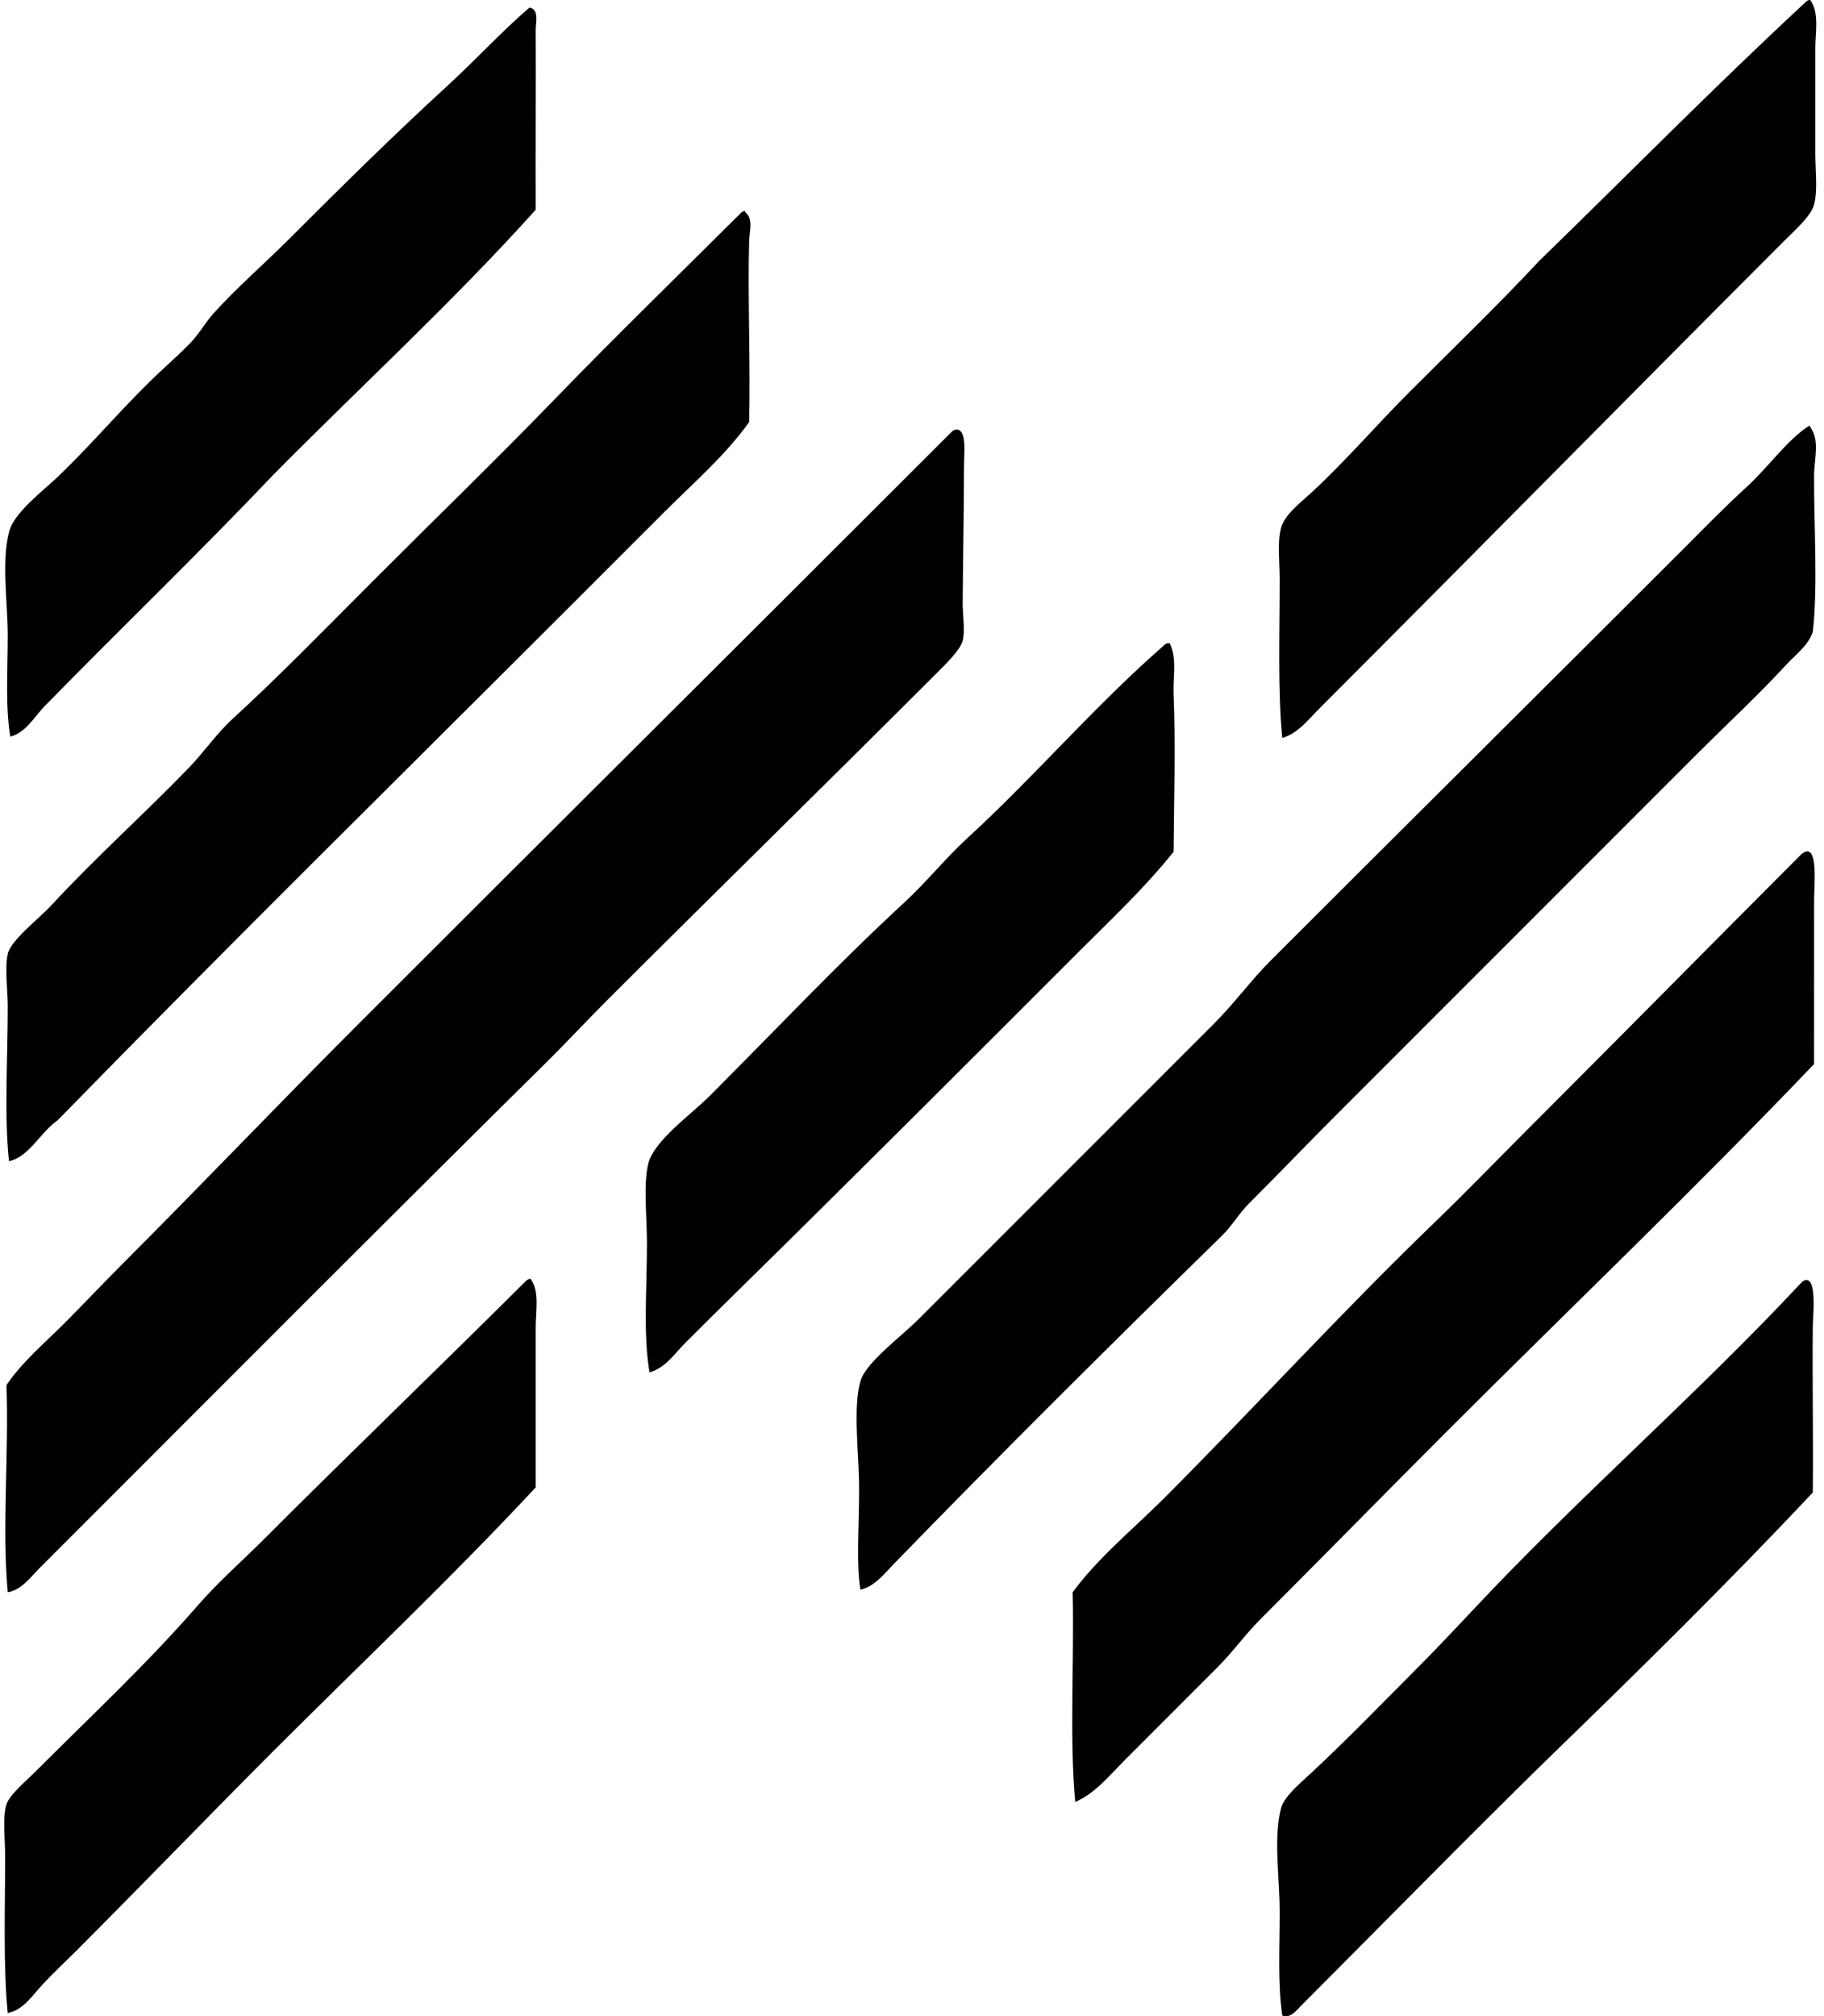
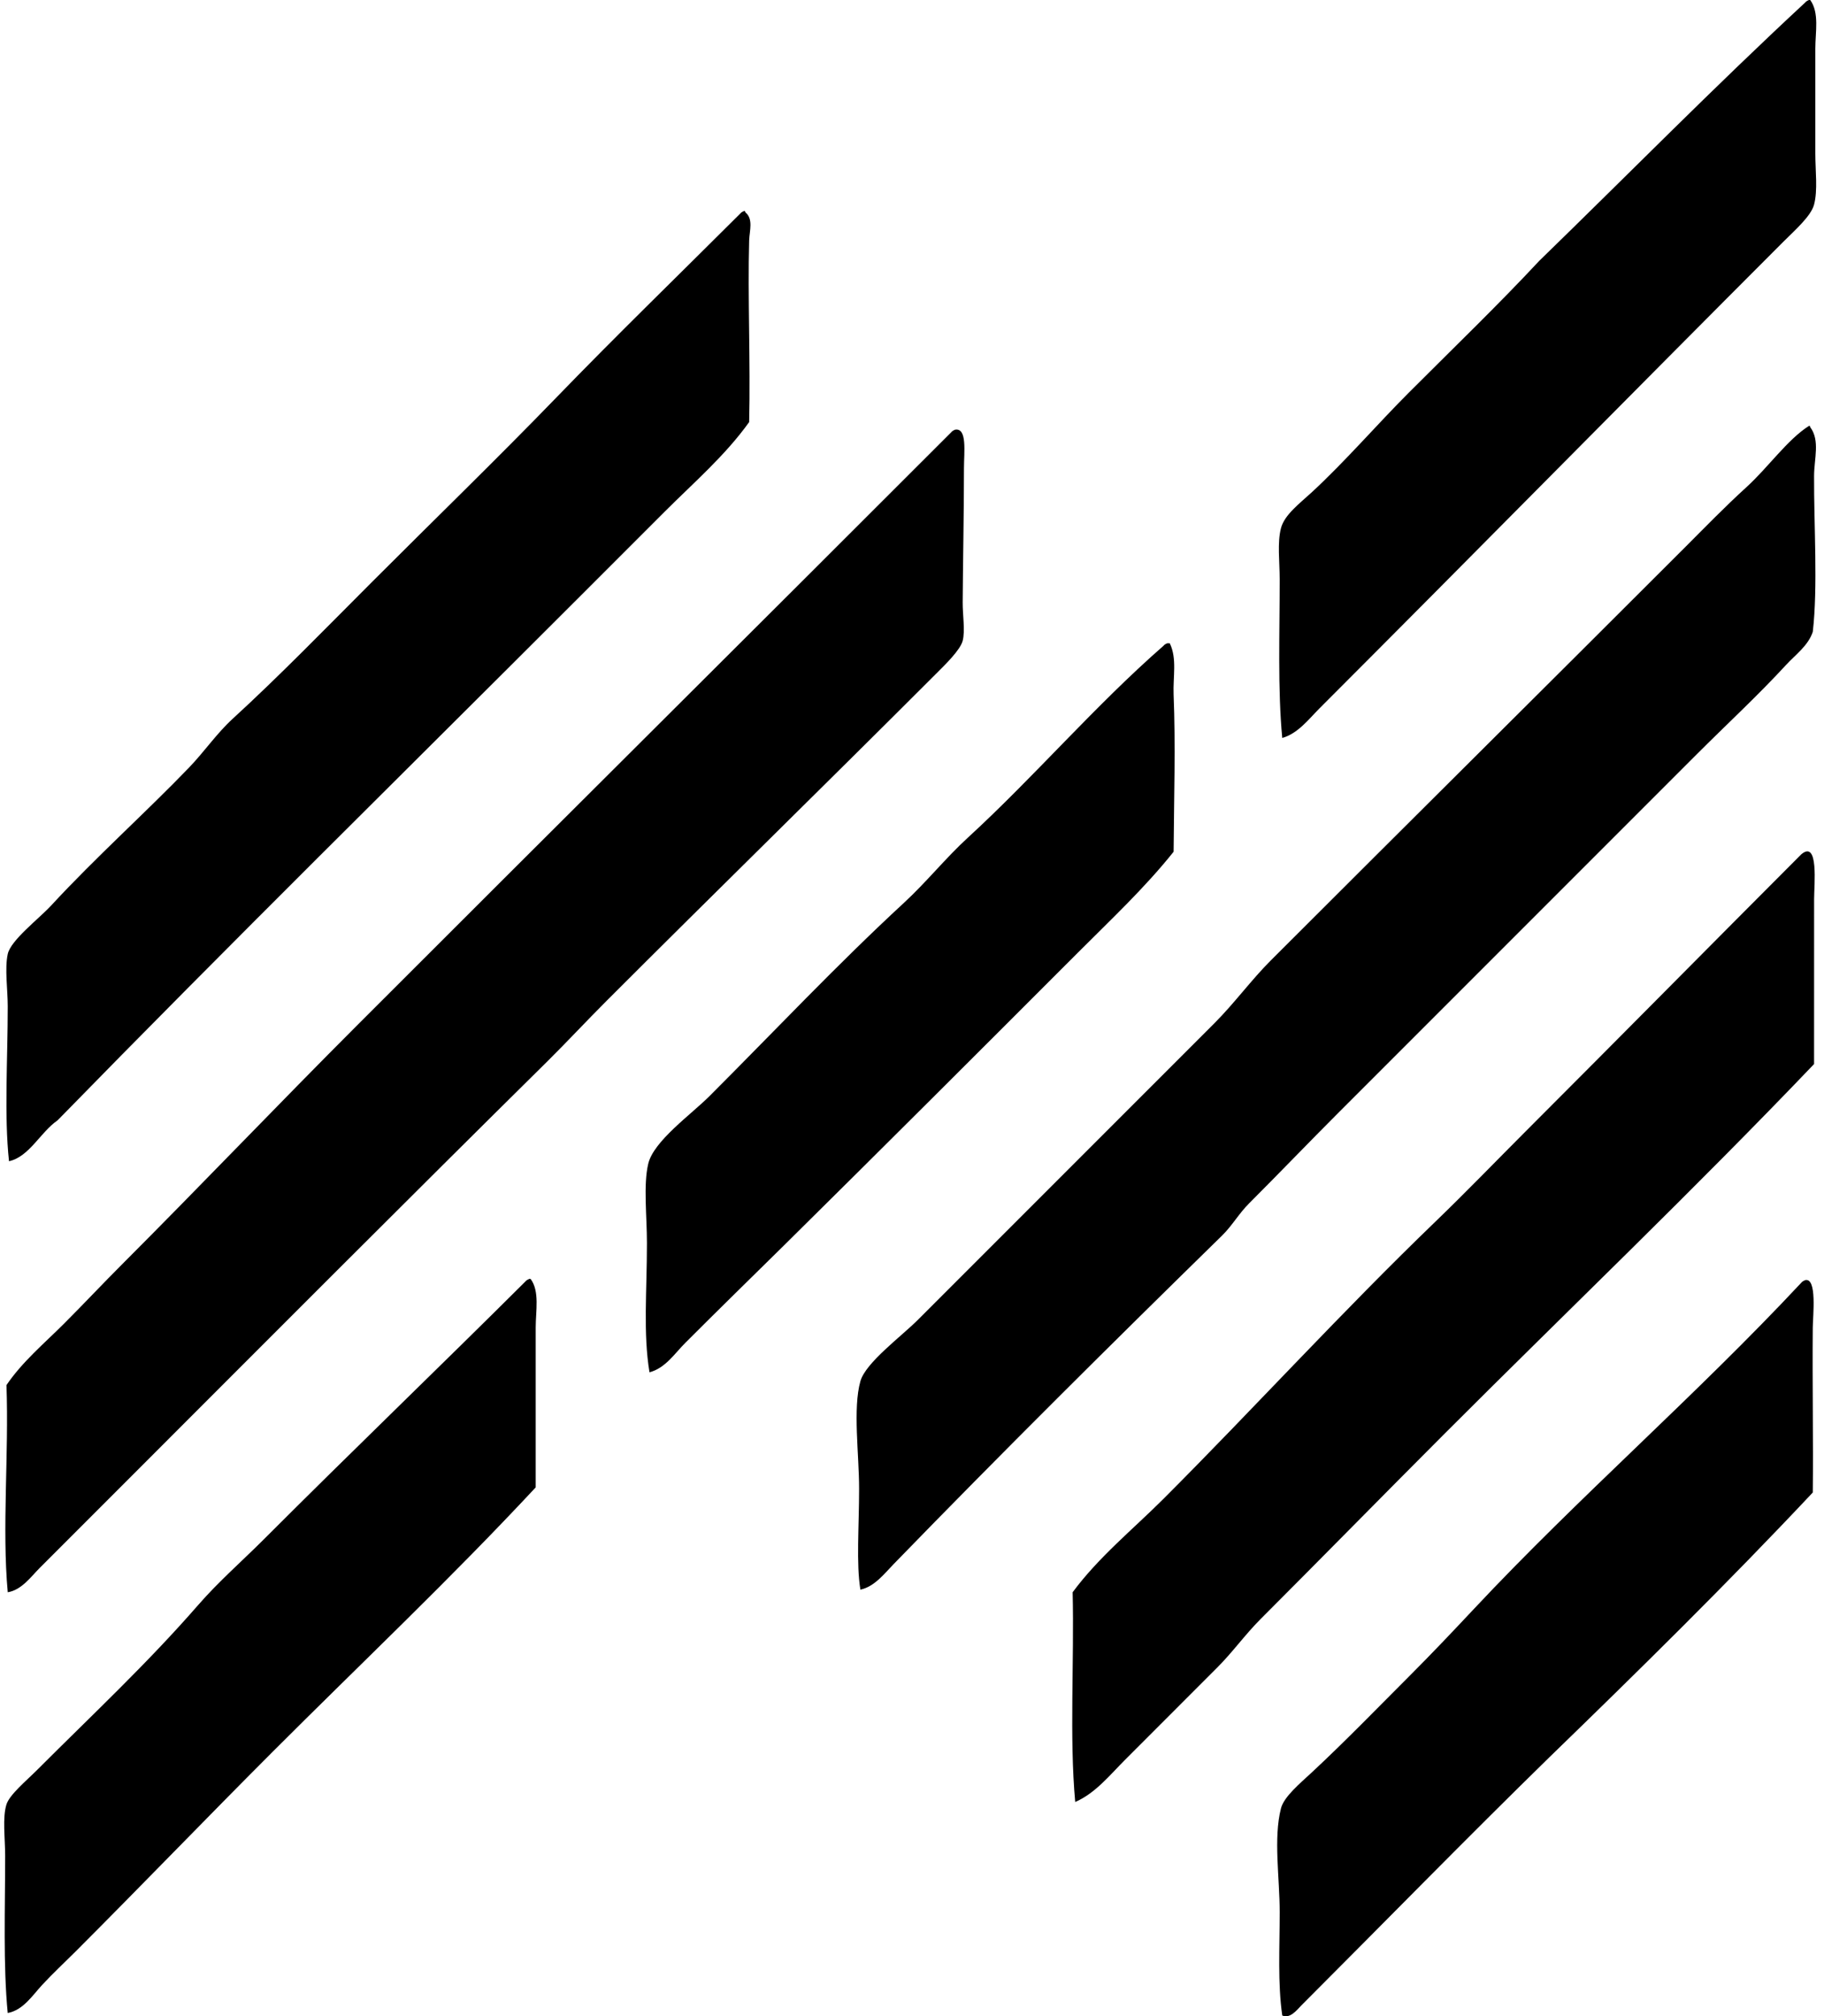
<svg xmlns="http://www.w3.org/2000/svg" width="181" height="200" fill="none" viewBox="0 0 181 200">
-   <path fill="#000" fill-rule="evenodd" d="M179.633 0c.919 1.275.506 3.169.506 4.821v10.4c0 1.738.254 3.655-.126 5.078-.305 1.146-1.909 2.544-3.045 3.68-15.463 15.463-30.631 30.885-46.049 46.303-1.055 1.058-2.131 2.484-3.677 2.917-.461-4.811-.252-10.4-.255-15.733 0-1.738-.249-3.627.126-5.072.348-1.333 1.839-2.441 3.046-3.552 3.342-3.085 6.556-6.813 9.642-9.894 4.586-4.59 8.921-8.758 12.939-13.07 8.793-8.541 17.387-17.281 26.387-25.621.093-.118.229-.194.38-.257h.126ZM52.65.764c.856.315.504 1.496.509 2.153.03 5.627-.023 12.171 0 17.889-8.244 9.176-17.347 17.498-26.007 26.26-7.398 7.789-15.143 15.232-22.707 22.96-1.05 1.073-1.844 2.622-3.425 3.045-.502-3.08-.252-6.489-.252-10.02 0-3.325-.635-7.252.126-10.277.49-1.952 3.362-4.052 4.947-5.579 3.805-3.665 6.644-7.191 10.402-10.654.922-.852 1.831-1.673 2.665-2.54.861-.896 1.438-1.976 2.282-2.916 2.242-2.499 5.106-4.98 7.738-7.612 5.156-5.16 10.078-10.017 15.478-14.97 2.851-2.616 5.43-5.435 8.118-7.737.043-.002.086-.002.126-.002Zm21.185 20.169c.106-.025.119.048.126.128.819.655.409 1.844.38 2.789-.153 5.49.137 12.072 0 18.014-2.377 3.325-5.51 6.017-8.372 8.879-2.876 2.874-5.75 5.75-8.627 8.624-17.16 17.16-34.585 34.304-51.627 51.759-1.708 1.176-2.806 3.612-4.821 4.058-.489-4.547-.126-10.025-.126-15.35 0-1.718-.313-3.733 0-5.199.292-1.373 3.08-3.488 4.312-4.82 4.378-4.744 9.493-9.323 13.7-13.7 1.498-1.56 2.717-3.36 4.312-4.821 4.675-4.28 9.297-9.043 13.828-13.574 6.216-6.22 12.367-12.176 18.266-18.267 5.995-6.193 12.156-12.17 18.267-18.266.095-.123.234-.196.382-.254Zm105.671 21.312c.109-.025.121.05.129.129.985 1.312.388 3.118.38 4.82-.023 4.862.388 11.056-.128 15.479-.456 1.377-1.723 2.272-2.665 3.297-2.756 2.995-5.914 5.914-8.879 8.879-11.765 11.762-23.654 23.653-35.52 35.517-2.975 2.977-5.841 5.967-8.881 9.007-1 .998-1.67 2.199-2.663 3.174-10.914 10.68-21.878 21.558-32.603 32.601-.927.954-1.894 2.229-3.297 2.534-.426-2.612-.129-6.224-.129-10.023 0-3.423-.632-7.954.129-10.654.516-1.836 4.045-4.428 5.707-6.091l29.433-29.429c1.982-1.983 3.622-4.254 5.581-6.214 13.647-13.642 27.437-27.314 41.228-41.102 1.811-1.81 3.801-3.866 5.962-5.833 2.209-2.013 4.055-4.71 6.216-6.09Zm-84.739.379c1.232-.227.89 2.234.89 3.808 0 4.202-.107 9.746-.127 13.322-.007 1.265.255 2.814 0 3.804-.234.914-1.733 2.37-2.665 3.297-10.994 10.994-21.833 21.58-32.729 32.477-1.972 1.972-3.879 4.025-5.836 5.962-13.952 13.781-27.724 27.594-41.482 41.354-2.992 2.995-5.856 5.853-8.879 8.879-.874.876-1.803 2.193-3.17 2.41-.583-6.39.122-13.652-.127-20.548 1.582-2.328 3.75-4.134 5.708-6.091 1.967-1.967 3.869-3.995 5.836-5.962 7.81-7.813 15.465-15.846 23.342-23.722 19.495-19.5 39.268-39.134 58.861-58.733.09-.118.227-.194.378-.257Zm21.057 21.186h.255c.738 1.512.31 3.34.38 5.073.204 4.904.04 10.36 0 15.604-2.889 3.617-6.262 6.766-9.513 10.023-9.632 9.637-19.395 19.387-29.176 29.049-3.251 3.201-6.498 6.37-9.767 9.642-1.056 1.053-1.978 2.509-3.552 2.917-.64-3.852-.254-8.093-.254-12.816 0-2.685-.368-5.755.128-7.861.526-2.254 4.254-4.889 6.088-6.725 6.501-6.499 12.647-13.033 19.281-19.156 2.234-2.06 4.141-4.448 6.345-6.468 6.62-6.07 12.589-13.068 19.41-19.03.088-.118.227-.191.375-.252Zm64.191 41.734c-11.941 12.5-24.442 24.439-36.661 36.661-6.11 6.115-12.158 12.284-18.266 18.394-1.537 1.539-2.788 3.303-4.312 4.821-3.033 3.036-6.043 6.046-9.133 9.136-1.507 1.506-2.935 3.312-4.947 4.186-.587-6.43-.089-13.951-.255-20.805 2.59-3.499 5.962-6.219 9.007-9.259 9.023-9.027 17.738-18.591 27.02-27.53 3.1-2.988 6.09-6.091 9.135-9.136 9-8.997 18.065-18.183 27.145-27.274 1.748-1.466 1.27 3.05 1.27 4.444-.003 5.216-.003 12.279-.003 16.362ZM52.65 126.854c.917 1.224.509 3.183.509 4.82v15.861c-8.373 8.992-17.39 17.514-26.133 26.256-6.546 6.549-12.946 13.199-19.535 19.79-1.086 1.084-2.245 2.159-3.3 3.298-.962 1.037-1.892 2.513-3.426 2.793-.458-4.791-.254-10.209-.254-15.604 0-1.746-.28-3.748.126-5.073.297-.975 1.987-2.37 3.043-3.428 5.564-5.564 10.919-10.551 15.984-16.362 1.992-2.292 4.36-4.363 6.468-6.468 9.002-9.003 17.468-17.121 26.007-25.627.093-.118.229-.191.38-.256h.131Zm127.237 21.188c-8.458 9.002-17.264 17.661-26.132 26.256-8.222 8.032-16.4 16.402-24.609 24.611-.448.448-1.113 1.357-1.904 1.012-.461-3.199-.255-6.664-.255-10.271 0-3.376-.634-7.31.126-10.277.295-1.151 1.864-2.456 3.046-3.552 3.332-3.095 6.838-6.715 9.768-9.642 2.123-2.12 4.264-4.382 6.342-6.596 10.488-11.181 22.009-21.153 32.475-32.347.093-.118.231-.191.38-.257 1.207-.299.771 3.557.761 4.693-.048 5.488.058 11.352.002 16.37Z" clip-rule="evenodd" />
+   <path fill="#000" fill-rule="evenodd" d="M179.633 0c.919 1.275.506 3.169.506 4.821v10.4c0 1.738.254 3.655-.126 5.078-.305 1.146-1.909 2.544-3.045 3.68-15.463 15.463-30.631 30.885-46.049 46.303-1.055 1.058-2.131 2.484-3.677 2.917-.461-4.811-.252-10.4-.255-15.733 0-1.738-.249-3.627.126-5.072.348-1.333 1.839-2.441 3.046-3.552 3.342-3.085 6.556-6.813 9.642-9.894 4.586-4.59 8.921-8.758 12.939-13.07 8.793-8.541 17.387-17.281 26.387-25.621.093-.118.229-.194.38-.257h.126ZM52.65.764Zm21.185 20.169c.106-.025.119.048.126.128.819.655.409 1.844.38 2.789-.153 5.49.137 12.072 0 18.014-2.377 3.325-5.51 6.017-8.372 8.879-2.876 2.874-5.75 5.75-8.627 8.624-17.16 17.16-34.585 34.304-51.627 51.759-1.708 1.176-2.806 3.612-4.821 4.058-.489-4.547-.126-10.025-.126-15.35 0-1.718-.313-3.733 0-5.199.292-1.373 3.08-3.488 4.312-4.82 4.378-4.744 9.493-9.323 13.7-13.7 1.498-1.56 2.717-3.36 4.312-4.821 4.675-4.28 9.297-9.043 13.828-13.574 6.216-6.22 12.367-12.176 18.266-18.267 5.995-6.193 12.156-12.17 18.267-18.266.095-.123.234-.196.382-.254Zm105.671 21.312c.109-.025.121.05.129.129.985 1.312.388 3.118.38 4.82-.023 4.862.388 11.056-.128 15.479-.456 1.377-1.723 2.272-2.665 3.297-2.756 2.995-5.914 5.914-8.879 8.879-11.765 11.762-23.654 23.653-35.52 35.517-2.975 2.977-5.841 5.967-8.881 9.007-1 .998-1.67 2.199-2.663 3.174-10.914 10.68-21.878 21.558-32.603 32.601-.927.954-1.894 2.229-3.297 2.534-.426-2.612-.129-6.224-.129-10.023 0-3.423-.632-7.954.129-10.654.516-1.836 4.045-4.428 5.707-6.091l29.433-29.429c1.982-1.983 3.622-4.254 5.581-6.214 13.647-13.642 27.437-27.314 41.228-41.102 1.811-1.81 3.801-3.866 5.962-5.833 2.209-2.013 4.055-4.71 6.216-6.09Zm-84.739.379c1.232-.227.89 2.234.89 3.808 0 4.202-.107 9.746-.127 13.322-.007 1.265.255 2.814 0 3.804-.234.914-1.733 2.37-2.665 3.297-10.994 10.994-21.833 21.58-32.729 32.477-1.972 1.972-3.879 4.025-5.836 5.962-13.952 13.781-27.724 27.594-41.482 41.354-2.992 2.995-5.856 5.853-8.879 8.879-.874.876-1.803 2.193-3.17 2.41-.583-6.39.122-13.652-.127-20.548 1.582-2.328 3.75-4.134 5.708-6.091 1.967-1.967 3.869-3.995 5.836-5.962 7.81-7.813 15.465-15.846 23.342-23.722 19.495-19.5 39.268-39.134 58.861-58.733.09-.118.227-.194.378-.257Zm21.057 21.186h.255c.738 1.512.31 3.34.38 5.073.204 4.904.04 10.36 0 15.604-2.889 3.617-6.262 6.766-9.513 10.023-9.632 9.637-19.395 19.387-29.176 29.049-3.251 3.201-6.498 6.37-9.767 9.642-1.056 1.053-1.978 2.509-3.552 2.917-.64-3.852-.254-8.093-.254-12.816 0-2.685-.368-5.755.128-7.861.526-2.254 4.254-4.889 6.088-6.725 6.501-6.499 12.647-13.033 19.281-19.156 2.234-2.06 4.141-4.448 6.345-6.468 6.62-6.07 12.589-13.068 19.41-19.03.088-.118.227-.191.375-.252Zm64.191 41.734c-11.941 12.5-24.442 24.439-36.661 36.661-6.11 6.115-12.158 12.284-18.266 18.394-1.537 1.539-2.788 3.303-4.312 4.821-3.033 3.036-6.043 6.046-9.133 9.136-1.507 1.506-2.935 3.312-4.947 4.186-.587-6.43-.089-13.951-.255-20.805 2.59-3.499 5.962-6.219 9.007-9.259 9.023-9.027 17.738-18.591 27.02-27.53 3.1-2.988 6.09-6.091 9.135-9.136 9-8.997 18.065-18.183 27.145-27.274 1.748-1.466 1.27 3.05 1.27 4.444-.003 5.216-.003 12.279-.003 16.362ZM52.65 126.854c.917 1.224.509 3.183.509 4.82v15.861c-8.373 8.992-17.39 17.514-26.133 26.256-6.546 6.549-12.946 13.199-19.535 19.79-1.086 1.084-2.245 2.159-3.3 3.298-.962 1.037-1.892 2.513-3.426 2.793-.458-4.791-.254-10.209-.254-15.604 0-1.746-.28-3.748.126-5.073.297-.975 1.987-2.37 3.043-3.428 5.564-5.564 10.919-10.551 15.984-16.362 1.992-2.292 4.36-4.363 6.468-6.468 9.002-9.003 17.468-17.121 26.007-25.627.093-.118.229-.191.38-.256h.131Zm127.237 21.188c-8.458 9.002-17.264 17.661-26.132 26.256-8.222 8.032-16.4 16.402-24.609 24.611-.448.448-1.113 1.357-1.904 1.012-.461-3.199-.255-6.664-.255-10.271 0-3.376-.634-7.31.126-10.277.295-1.151 1.864-2.456 3.046-3.552 3.332-3.095 6.838-6.715 9.768-9.642 2.123-2.12 4.264-4.382 6.342-6.596 10.488-11.181 22.009-21.153 32.475-32.347.093-.118.231-.191.38-.257 1.207-.299.771 3.557.761 4.693-.048 5.488.058 11.352.002 16.37Z" clip-rule="evenodd" />
</svg>